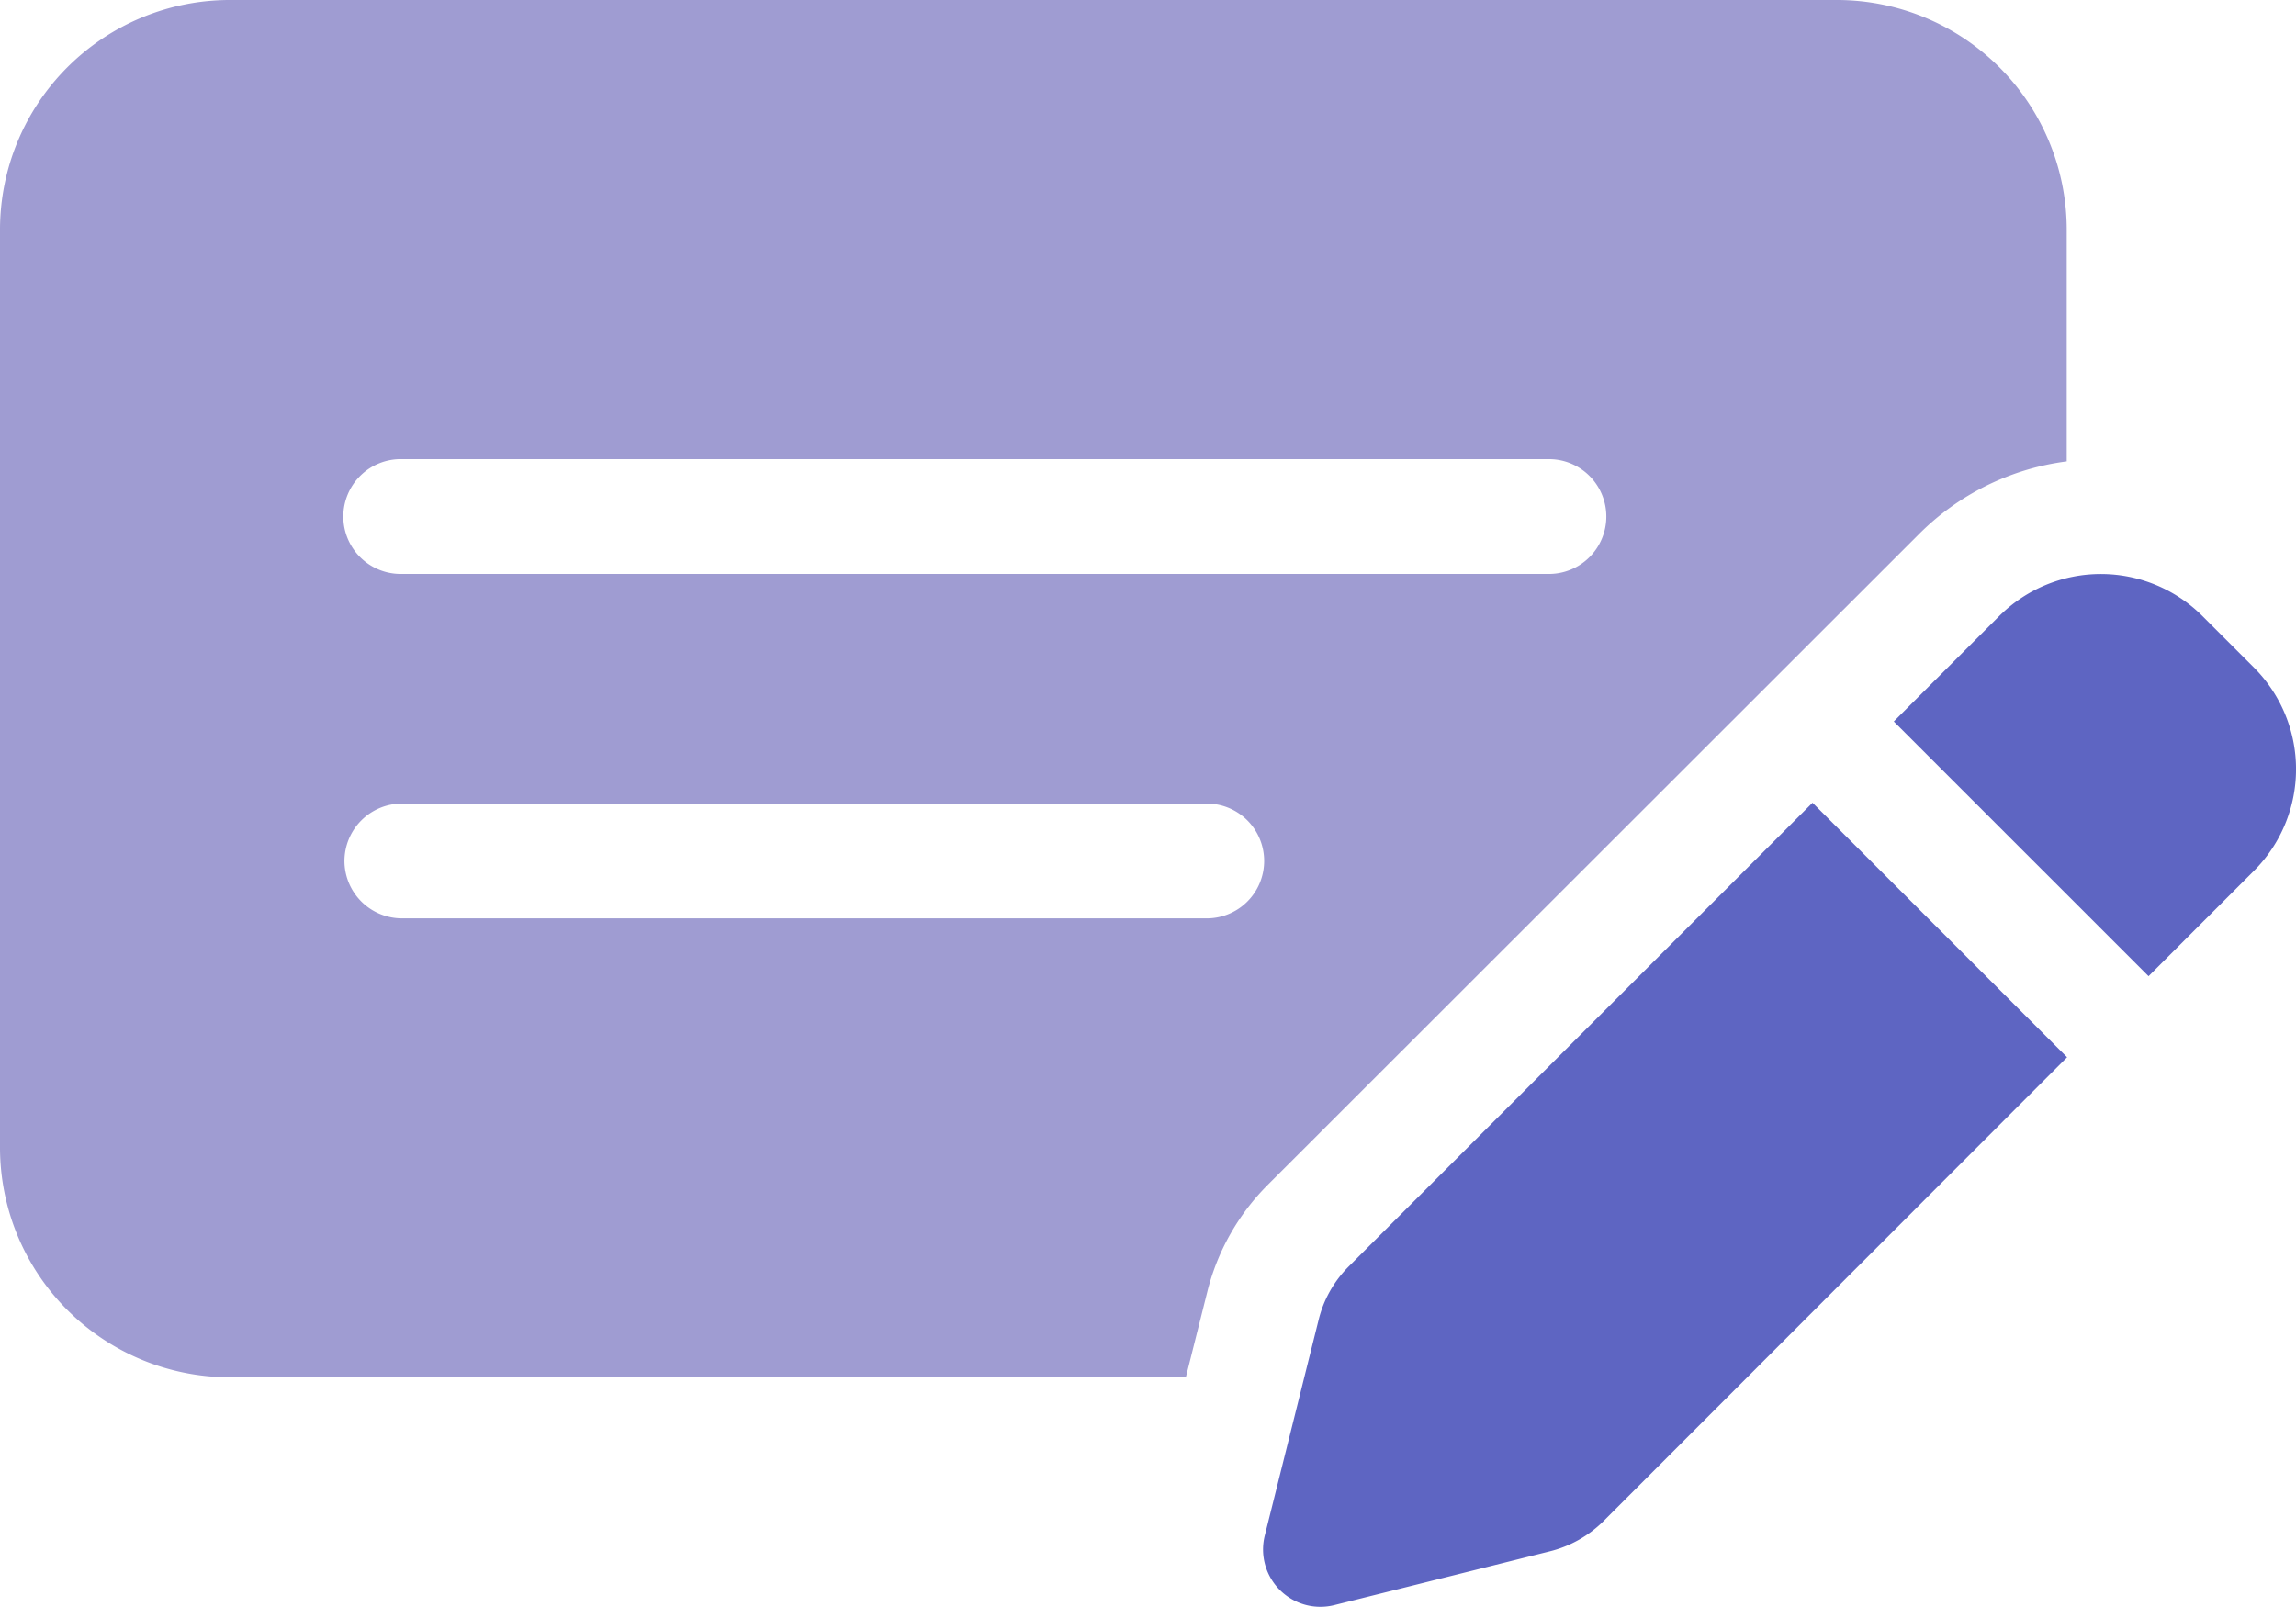
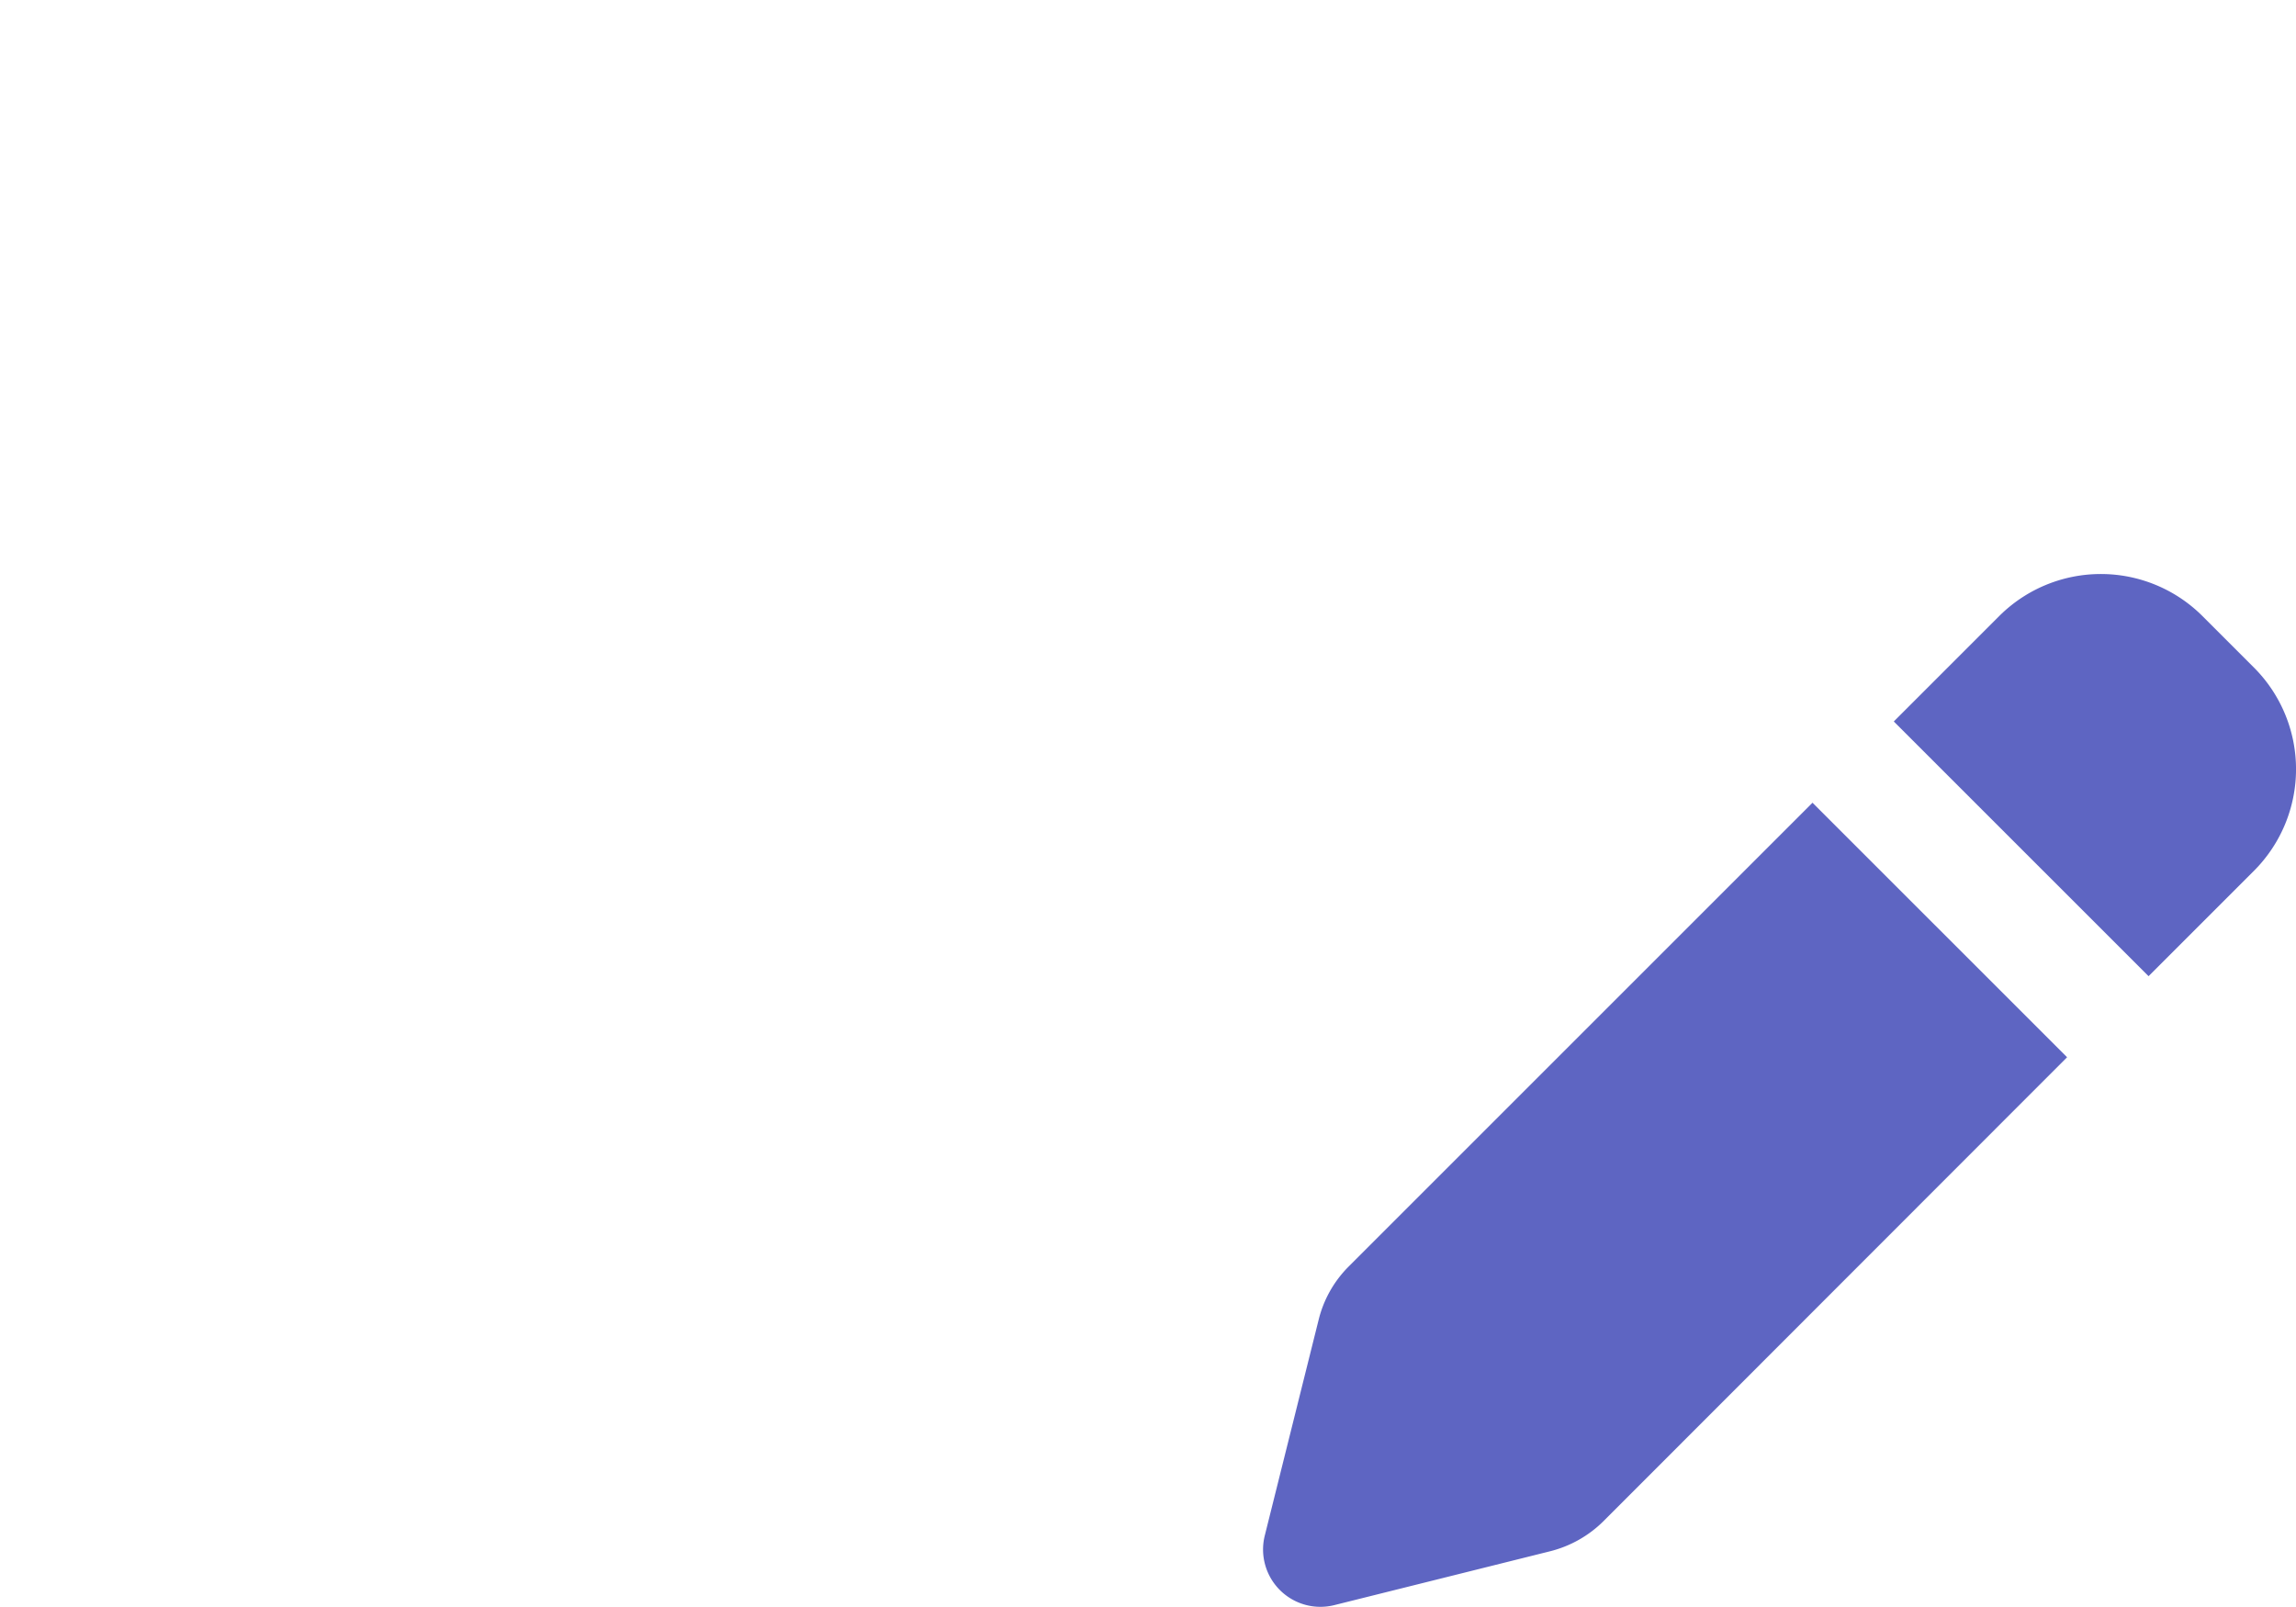
<svg xmlns="http://www.w3.org/2000/svg" width="101.452" height="71.011" viewBox="0 0 101.452 71.011">
  <g id="money-check-pen-duotone" transform="translate(0 -64)">
    <path id="Tracciato_119" data-name="Tracciato 119" d="M384.535,225.855l-4.661,4.661,11.257,11.257,4.661-4.661a6.354,6.354,0,0,0,0-8.974l-2.283-2.283A6.354,6.354,0,0,0,384.535,225.855Zm-8.244,8.244-20.5,20.5a5.021,5.021,0,0,0-1.332,2.362l-2.378,9.528a2.534,2.534,0,0,0,3.076,3.076l9.528-2.378a5.1,5.1,0,0,0,2.362-1.332l20.484-20.5L376.275,234.1Z" transform="translate(-296.194 -134.633)" fill="#5e65c2" />
-     <path id="Tracciato_120" data-name="Tracciato 120" d="M0,74.147A10.156,10.156,0,0,1,10.147,64H81.174A10.156,10.156,0,0,1,91.321,74.147V84.389a11.264,11.264,0,0,0-6.564,3.25L56.013,116.367a10.145,10.145,0,0,0-2.664,4.709l-.951,3.789H10.147A10.156,10.156,0,0,1,0,114.718Zm15.22,27.9a2.544,2.544,0,0,0,2.537,2.537H53.271a2.537,2.537,0,1,0,0-5.073H17.757A2.544,2.544,0,0,0,15.22,102.05Zm2.537-17.757a2.537,2.537,0,1,0,0,5.073H68.491a2.537,2.537,0,0,0,0-5.073Z" fill="#9f9cd2" />
  </g>
</svg>